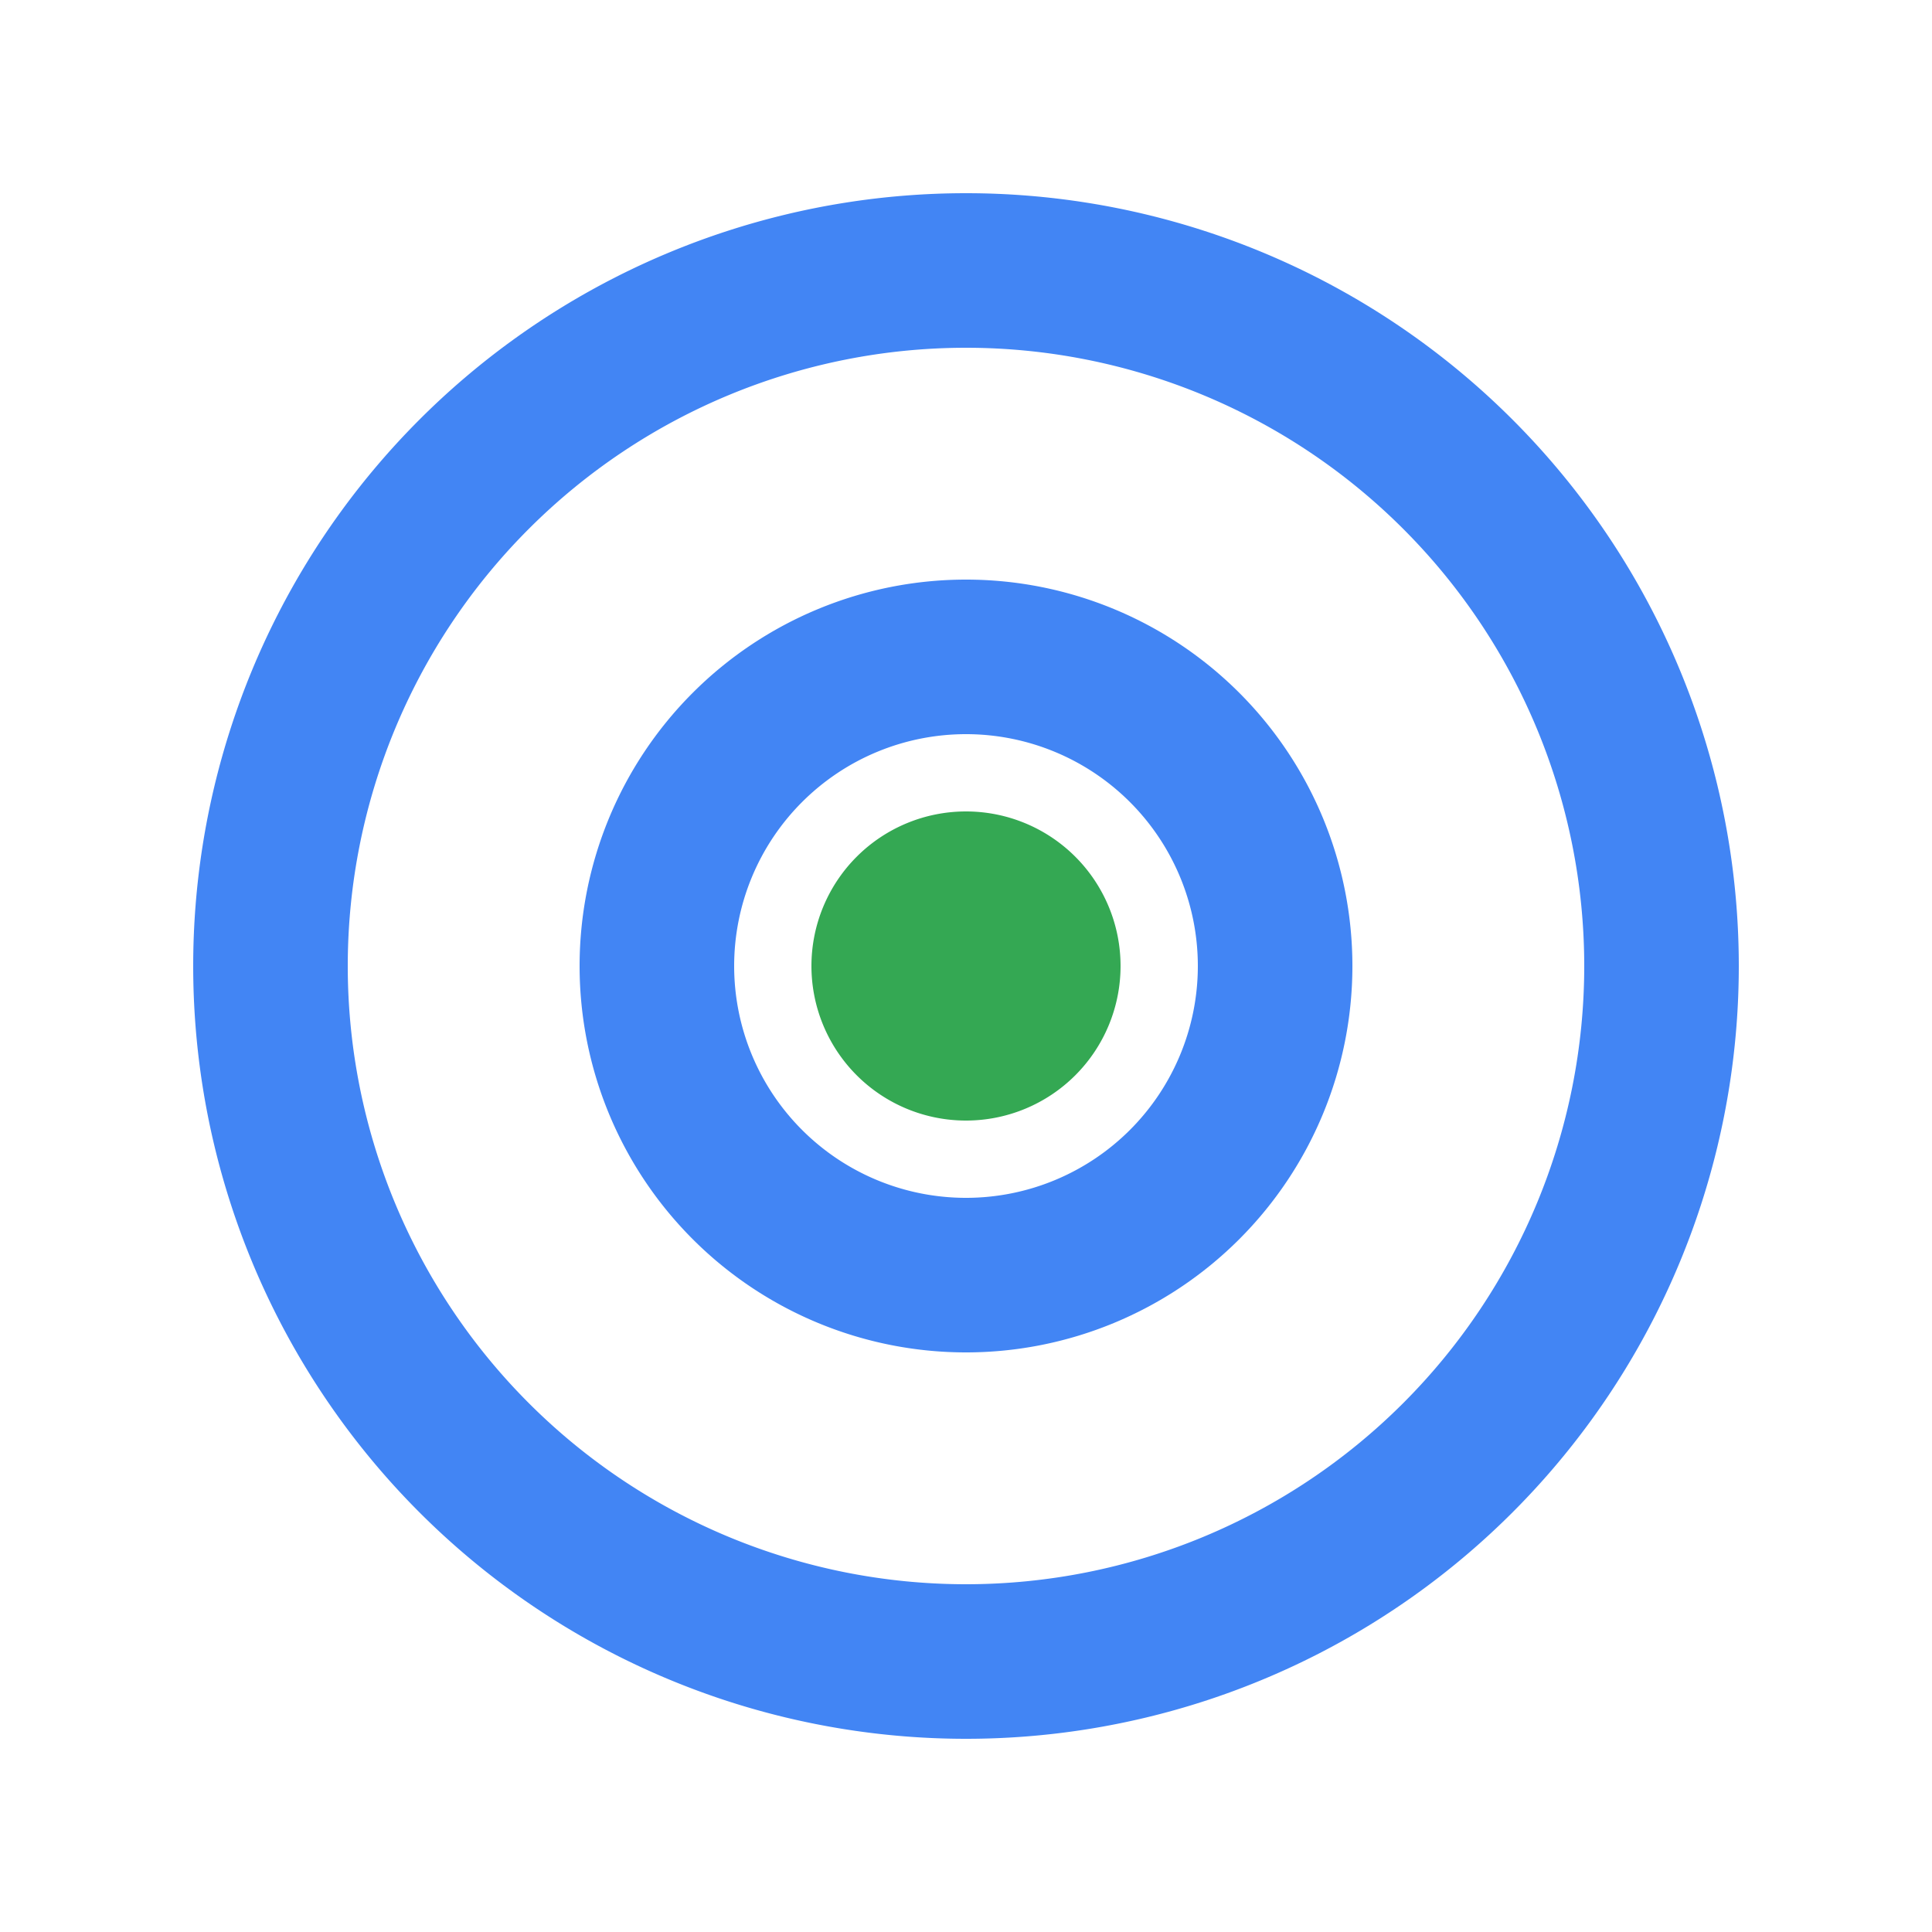
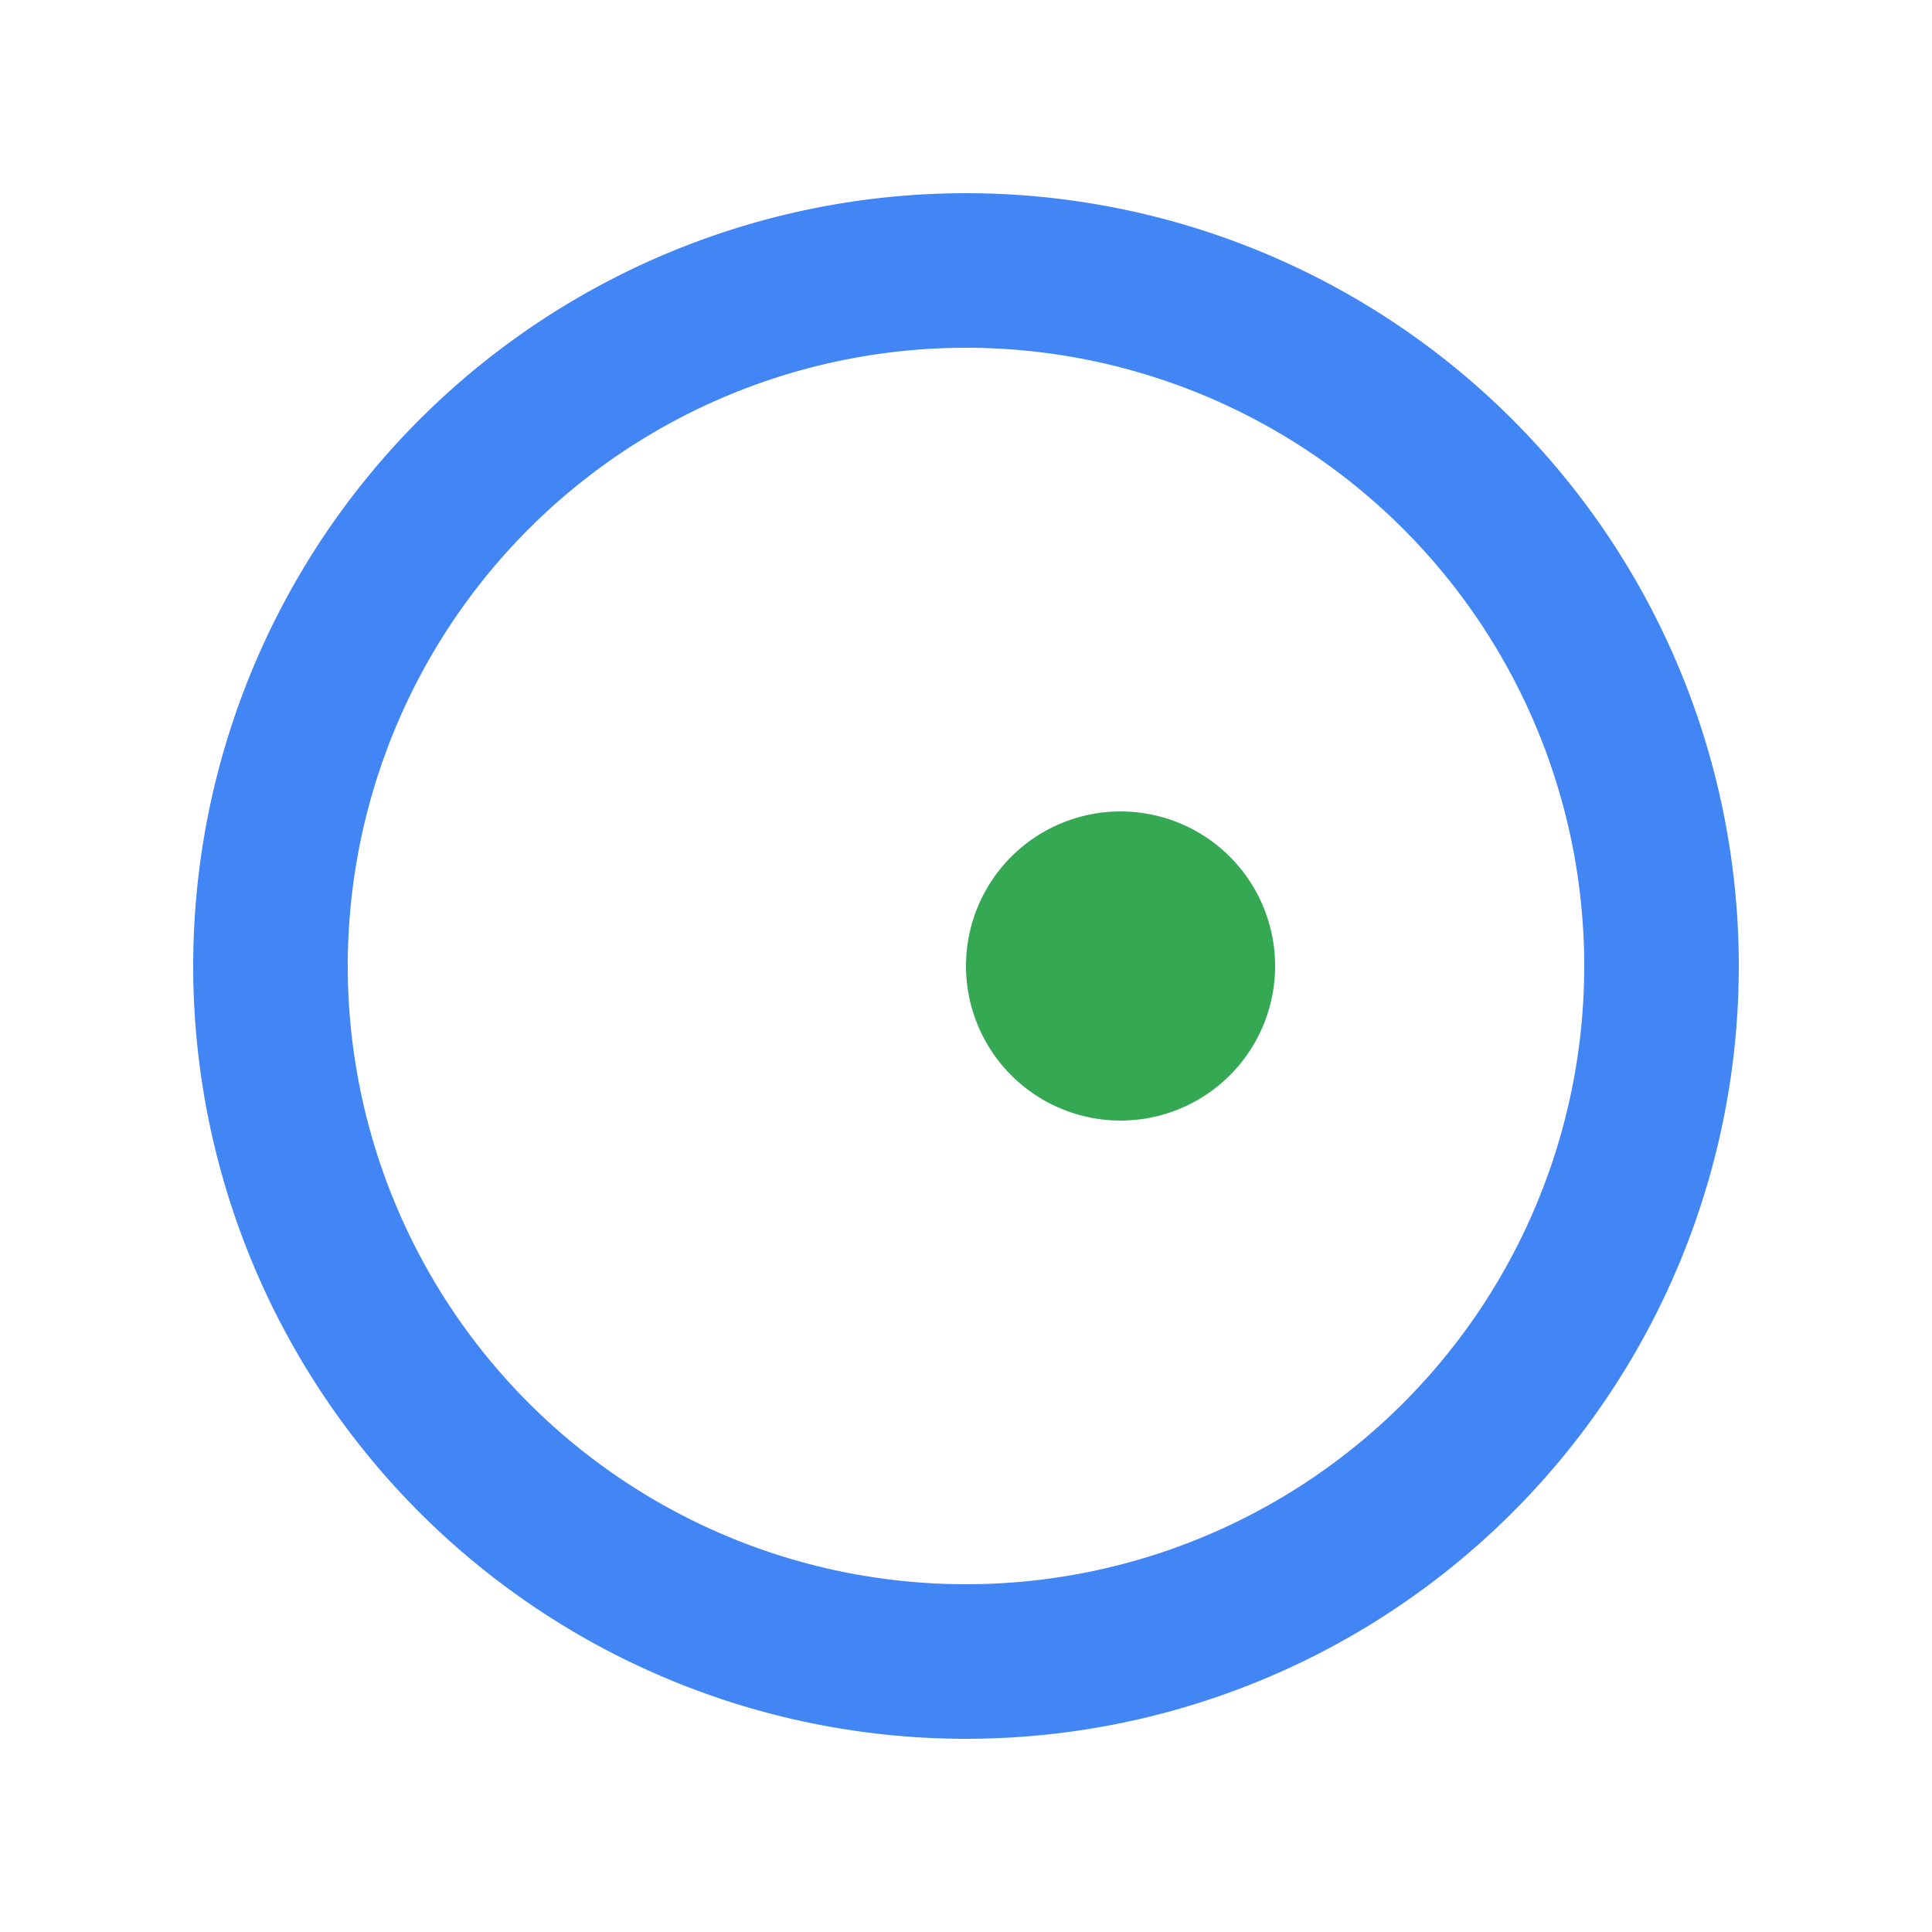
<svg xmlns="http://www.w3.org/2000/svg" width="100" height="100" viewBox="0 0 100 100">
  <g>
    <path fill="#4285F4" d="M50 10a40 40 0 1 0 0 80a40 40 0 0 0 0-80zm0 72a32 32 0 1 1 0-64a32 32 0 0 1 0 64z" />
-     <path fill="#4285F4" d="M50 30a20 20 0 1 0 0 40a20 20 0 0 0 0-40zm0 32a12 12 0 1 1 0-24a12 12 0 0 1 0 24z" />
-     <path fill="#34A853" d="M50 50m-8 0a8 8 0 1 0 16 0a8 8 0 1 0-16 0" />
+     <path fill="#34A853" d="M50 50a8 8 0 1 0 16 0a8 8 0 1 0-16 0" />
  </g>
</svg>